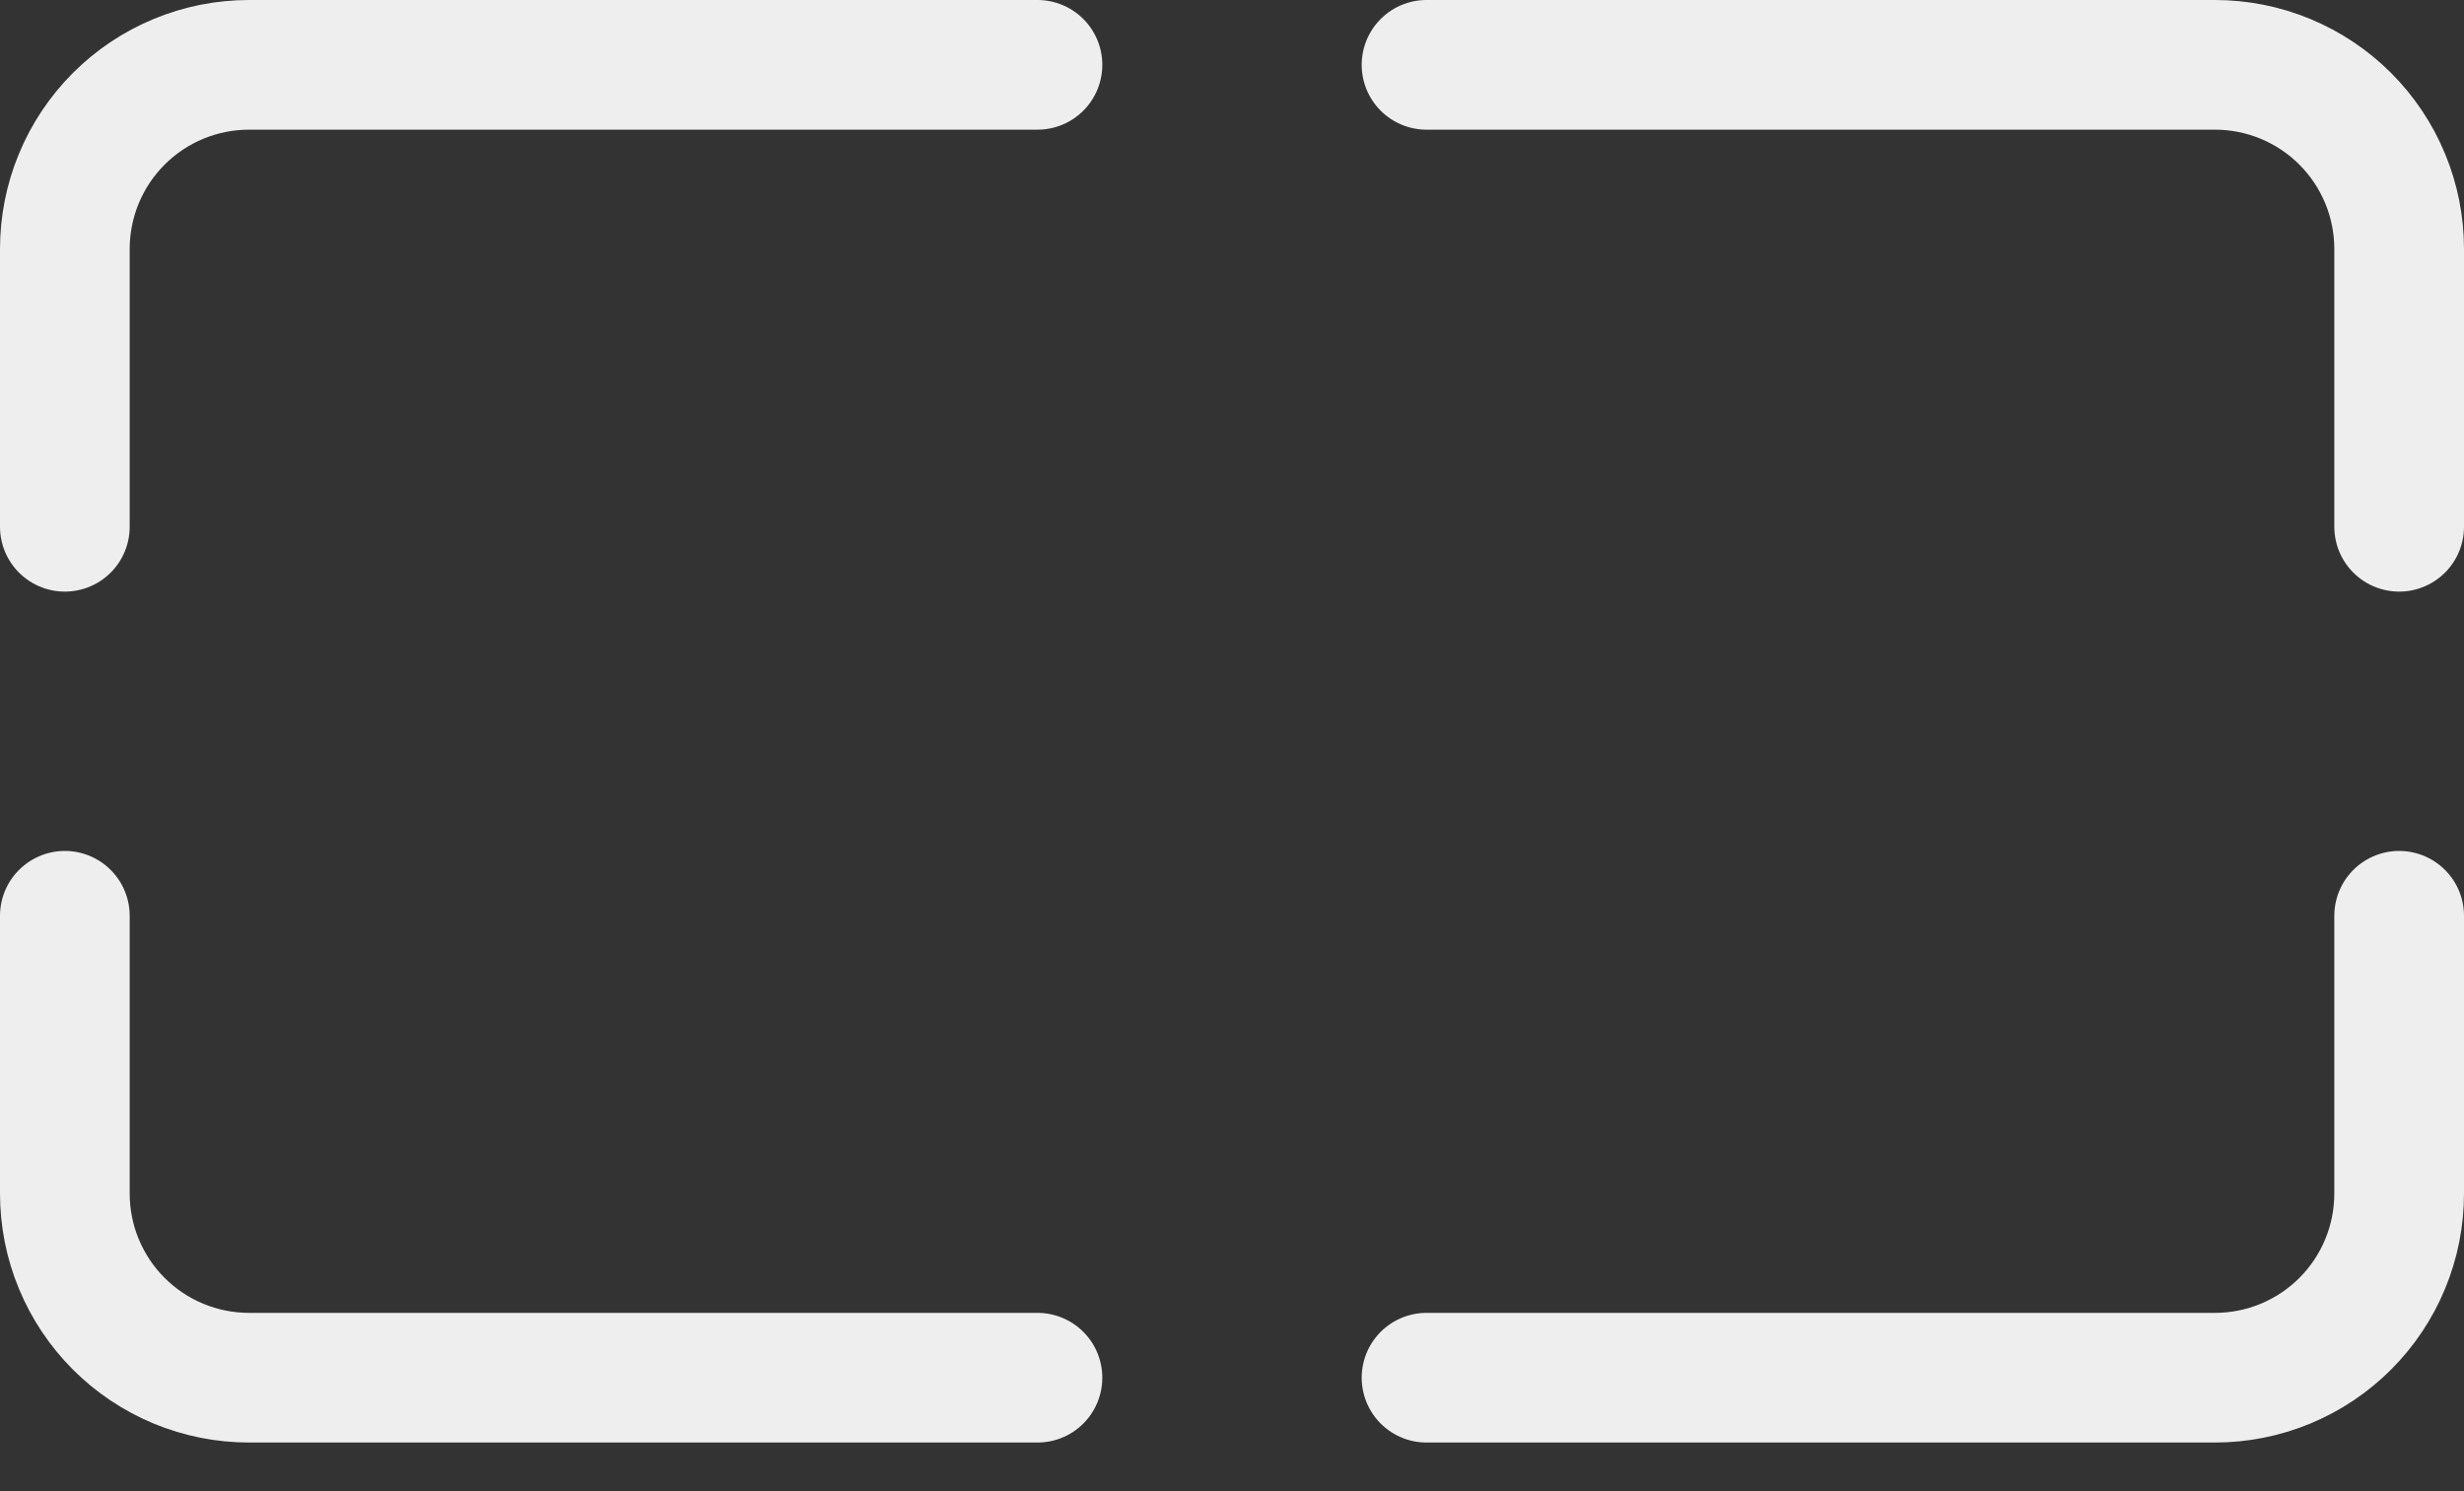
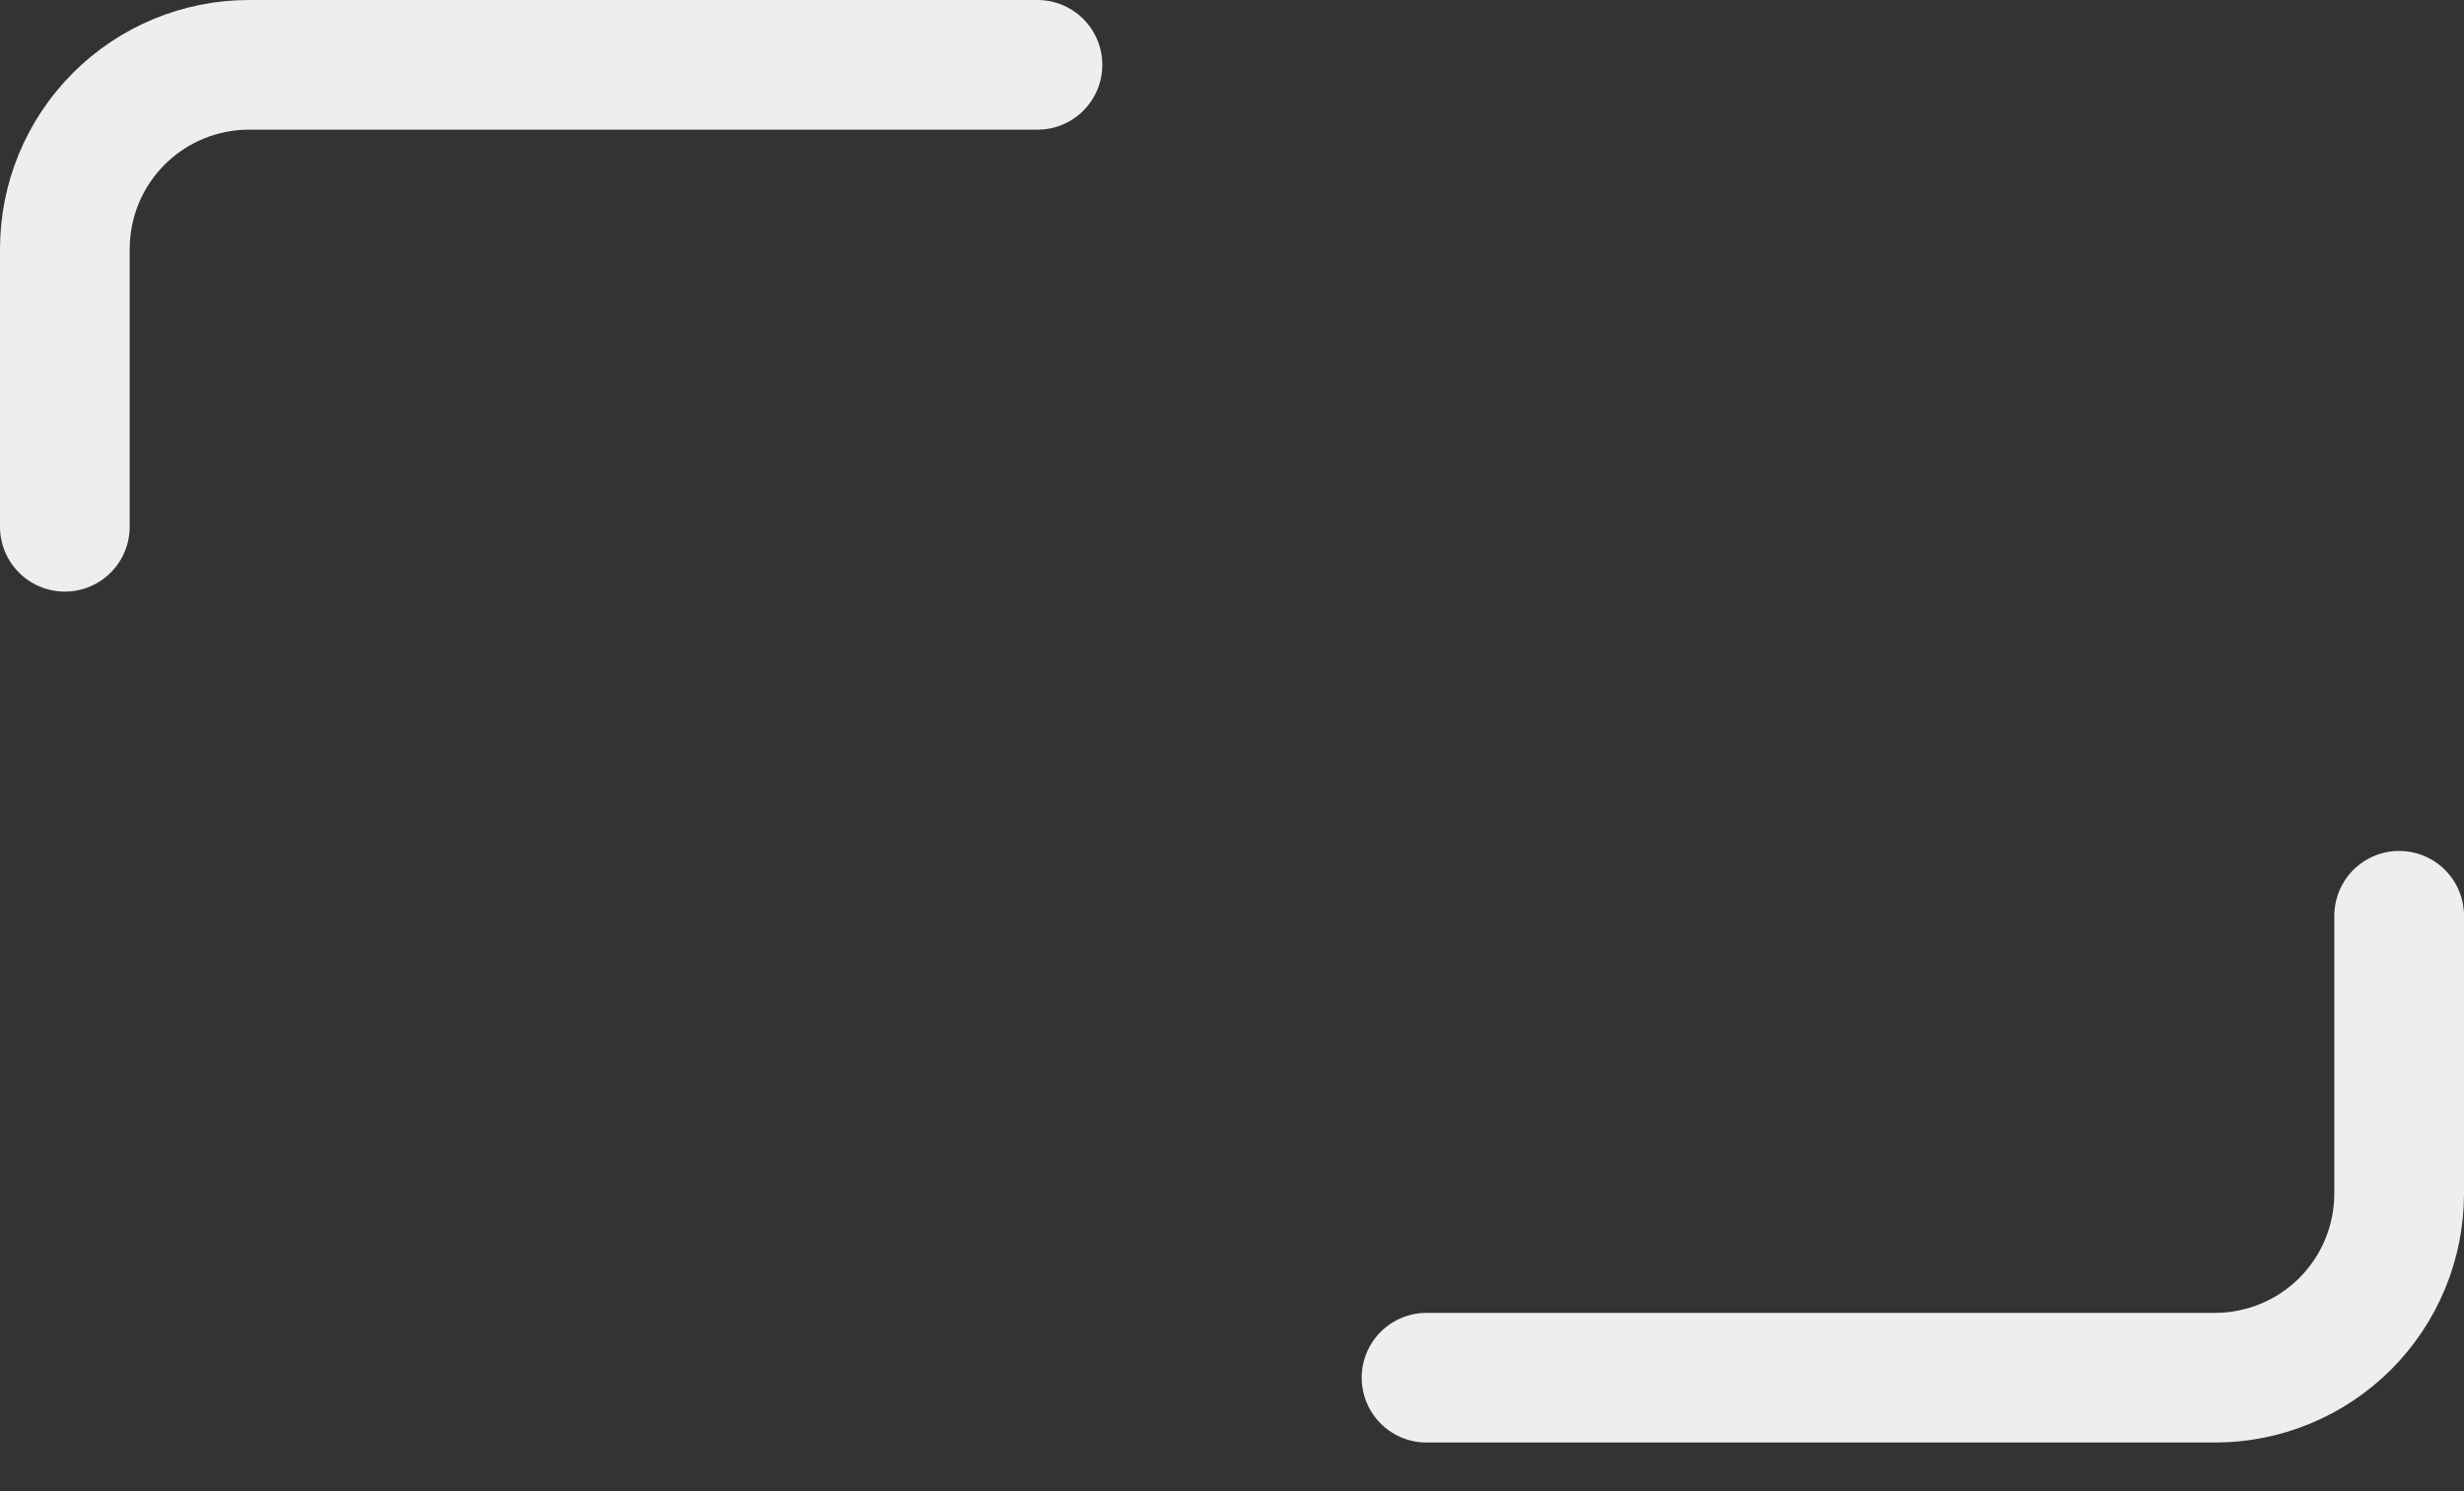
<svg xmlns="http://www.w3.org/2000/svg" width="38" height="23" viewBox="0 0 38 23" fill="none">
  <rect x="0" y="0" width="38" height="23" fill="#333333" stroke="none" />
  <path d="M37 14.125V18.408C37 18.781 36.927 19.151 36.784 19.496C36.641 19.841 36.432 20.154 36.168 20.418C35.904 20.682 35.591 20.891 35.246 21.034C34.901 21.177 34.531 21.25 34.158 21.25H22" stroke="#EEEEEE" stroke-width="2" stroke-miterlimit="10" stroke-linecap="round" />
-   <path d="M22 1H34.158C34.531 1 34.901 1.073 35.246 1.216C35.591 1.359 35.904 1.568 36.168 1.832C36.432 2.096 36.641 2.409 36.784 2.754C36.927 3.099 37 3.469 37 3.842V8.125" stroke="#EEEEEE" stroke-width="2" stroke-miterlimit="10" stroke-linecap="round" />
  <path d="M1 8.125V3.842C1 3.469 1.073 3.099 1.216 2.754C1.359 2.409 1.568 2.096 1.832 1.832C2.096 1.568 2.409 1.359 2.754 1.216C3.099 1.073 3.469 1 3.842 1H16" stroke="#EEEEEE" stroke-width="2" stroke-miterlimit="10" stroke-linecap="round" />
-   <path d="M16 21.25H3.842C3.469 21.25 3.099 21.177 2.754 21.034C2.409 20.891 2.096 20.682 1.832 20.418C1.568 20.154 1.359 19.841 1.216 19.496C1.073 19.151 1 18.781 1 18.408V14.125" stroke="#EEEEEE" stroke-width="2" stroke-miterlimit="10" stroke-linecap="round" />
</svg>